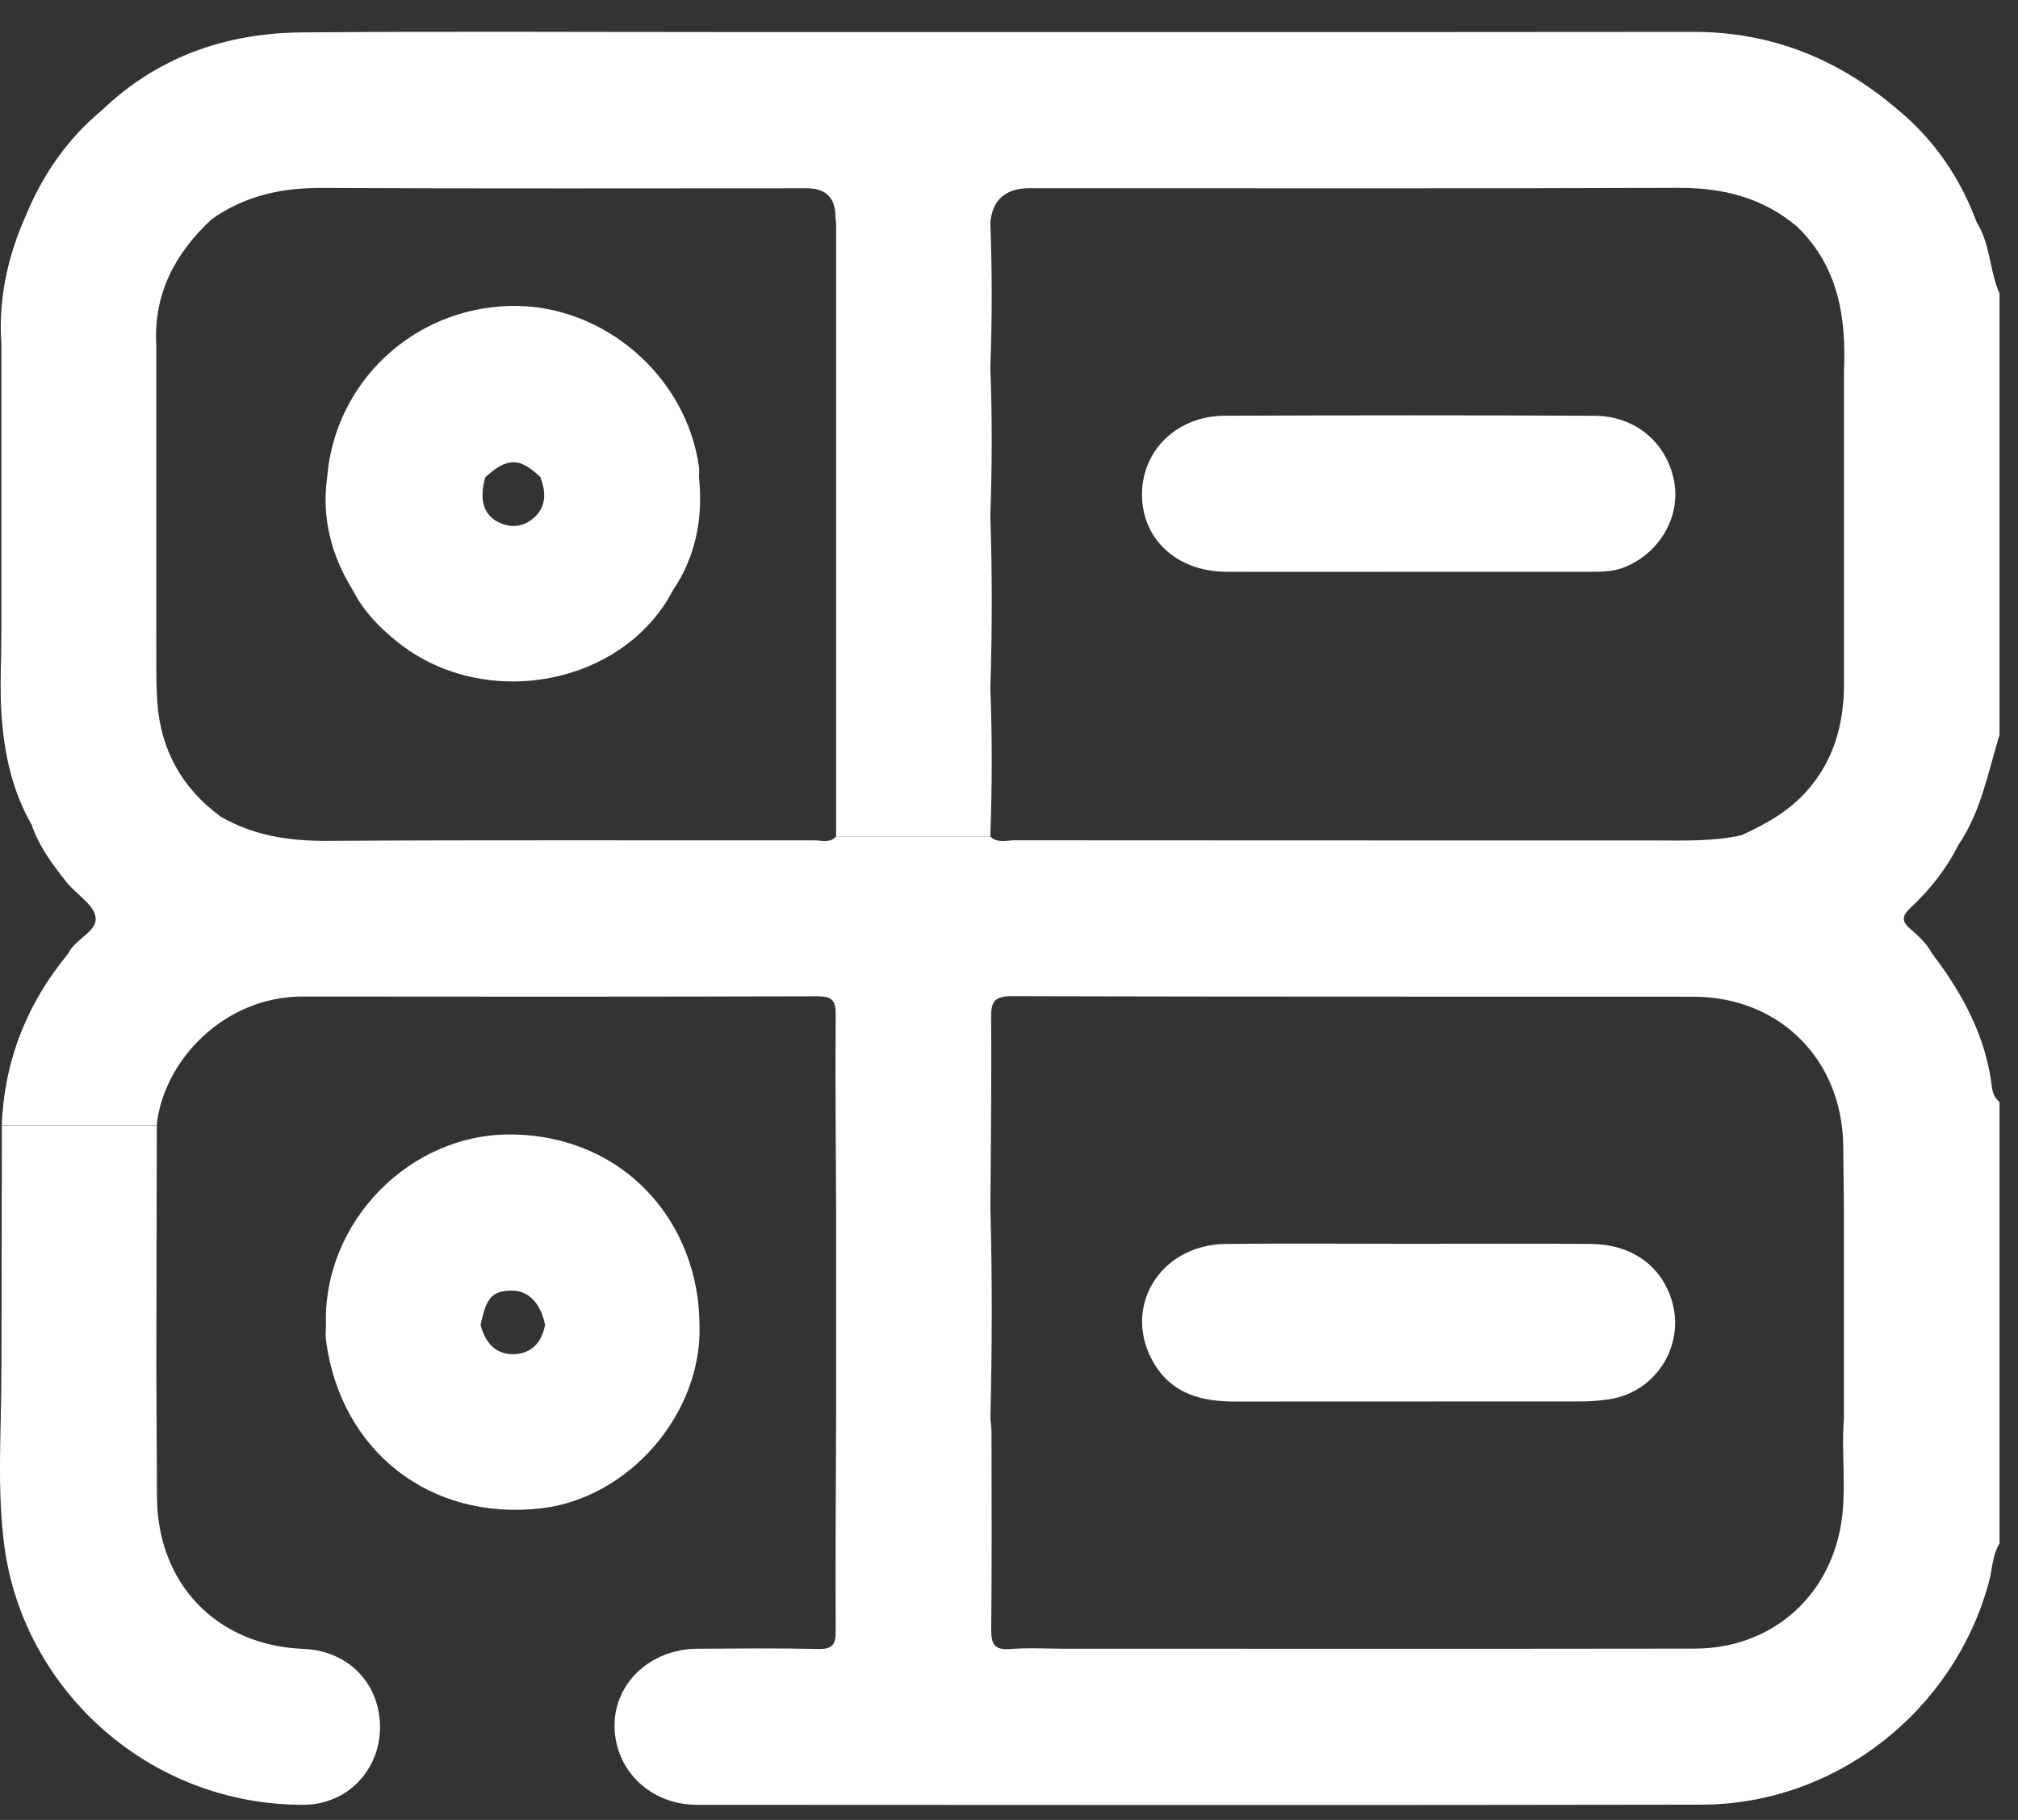
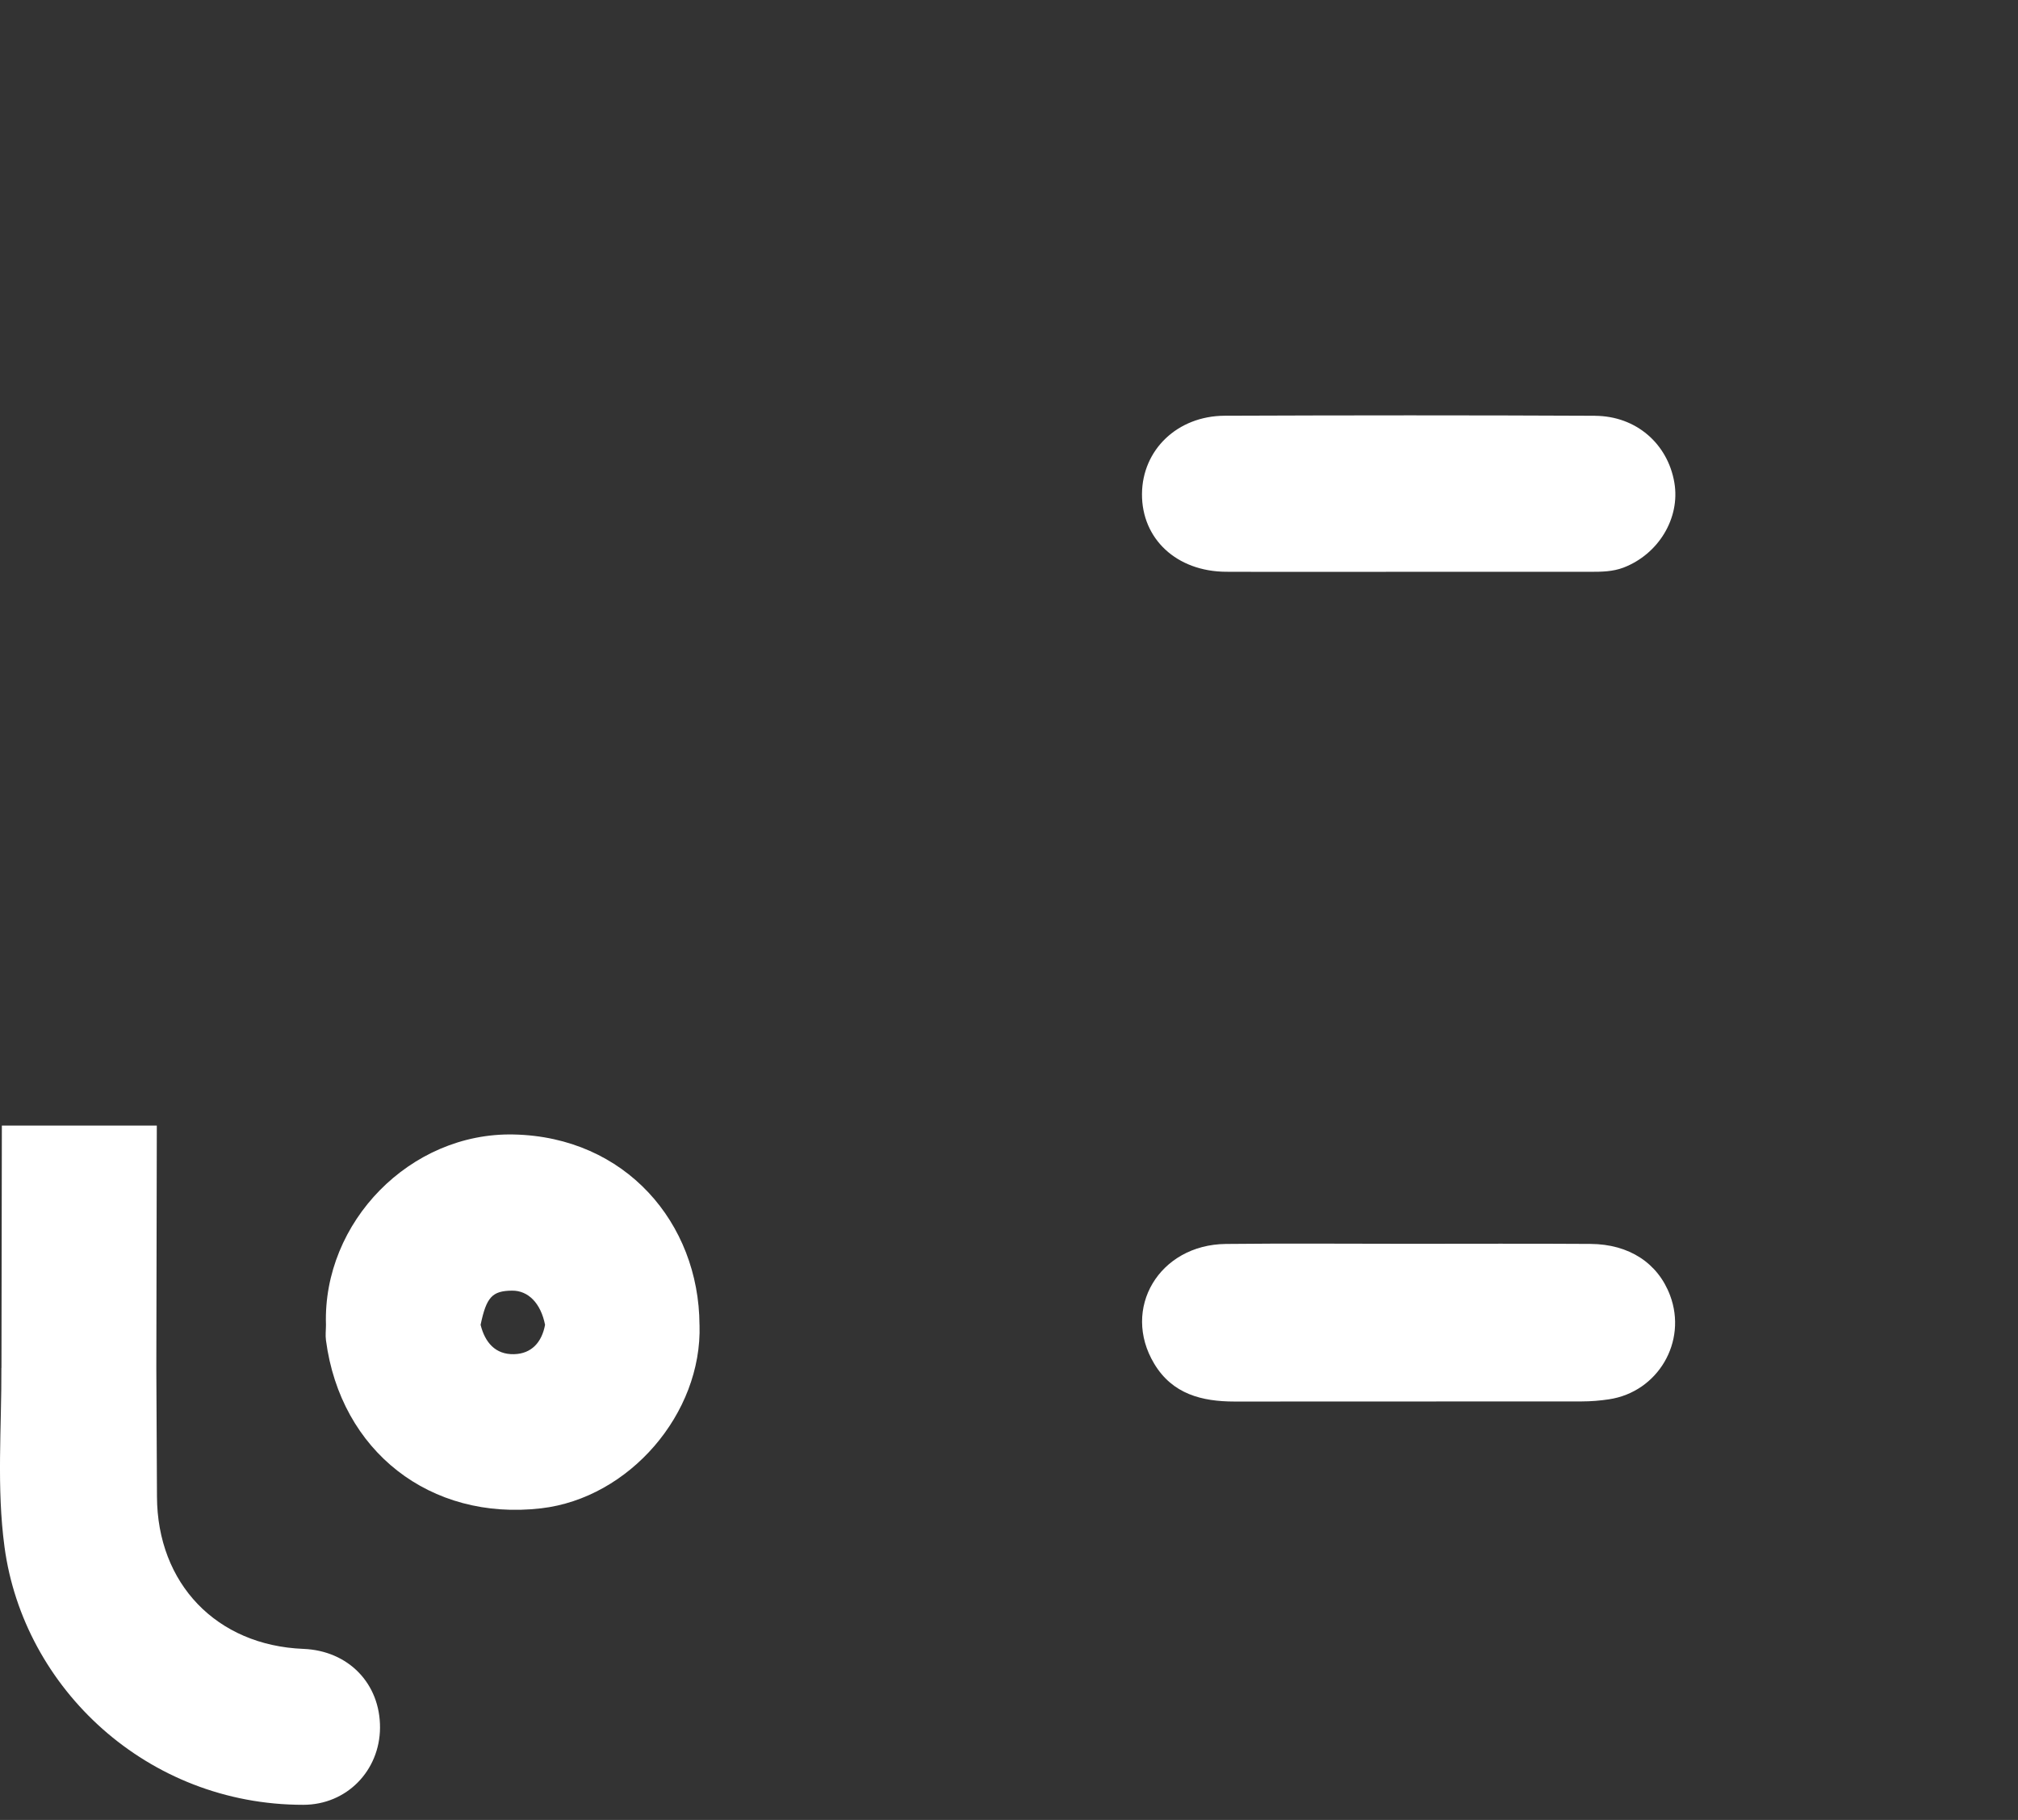
<svg xmlns="http://www.w3.org/2000/svg" width="51" height="46" viewBox="0 0 51 46" fill="none">
  <rect x="0" y="0" width="51" height="46" fill="#333333" stroke="none" />
  <g id="Group 10742">
-     <path id="Vector" d="M49.962 5.633C49.546 4.507 48.894 3.545 47.967 2.776C46.479 1.501 44.778 0.803 42.795 0.806C34.576 0.814 26.356 0.81 18.135 0.81C14.633 0.81 11.132 0.79 7.631 0.819C5.717 0.835 3.996 1.429 2.584 2.779C1.715 3.499 1.089 4.395 0.659 5.435C0.193 6.474 -0.044 7.557 0.035 8.701C0.035 9.754 0.035 10.807 0.035 11.86V16.008C0.034 16.698 -0.008 17.391 0.039 18.077C0.106 19.046 0.307 19.992 0.801 20.848C0.986 21.397 1.329 21.852 1.681 22.297C1.922 22.602 2.364 22.854 2.414 23.177C2.473 23.552 1.888 23.731 1.722 24.105C0.679 25.365 0.109 26.809 0.044 28.448C1.35 28.448 2.655 28.448 3.96 28.448C4.123 26.819 5.655 25.186 7.653 25.188C11.986 25.194 16.319 25.194 20.65 25.182C21.015 25.182 21.124 25.27 21.12 25.645C21.106 27.271 21.124 28.896 21.131 30.522C22.431 30.522 23.73 30.522 25.03 30.522C25.039 28.927 25.063 27.331 25.048 25.736C25.044 25.324 25.119 25.178 25.577 25.179C31.315 25.196 37.053 25.188 42.791 25.192C44.985 25.194 46.572 26.794 46.584 28.993C46.587 29.469 46.595 29.947 46.6 30.423V35.853C46.528 36.77 46.684 37.697 46.514 38.607C46.172 40.442 44.704 41.667 42.831 41.67C37.525 41.678 32.219 41.673 26.913 41.673C26.452 41.673 25.991 41.644 25.533 41.681C25.123 41.714 25.047 41.546 25.051 41.177C25.068 39.517 25.059 37.855 25.058 36.195C25.058 36.08 25.039 35.967 25.03 35.852C25.073 34.075 25.077 32.297 25.03 30.52C23.73 30.52 22.431 30.52 21.131 30.52C21.131 32.297 21.131 34.075 21.131 35.852C21.124 37.644 21.111 39.437 21.12 41.229C21.122 41.566 21.039 41.687 20.684 41.679C19.666 41.657 18.647 41.667 17.628 41.673C16.441 41.678 15.522 42.541 15.531 43.631C15.541 44.746 16.44 45.618 17.612 45.618C26.075 45.621 34.539 45.63 43.003 45.614C46.387 45.608 49.376 43.259 50.264 39.992C50.353 39.666 50.349 39.312 50.533 39.013V27.855C50.416 27.759 50.361 27.635 50.342 27.483C50.189 26.2 49.6 25.112 48.83 24.104C48.698 23.853 48.492 23.662 48.284 23.483C48.048 23.281 48.066 23.151 48.286 22.944C48.777 22.484 49.192 21.96 49.495 21.354C50.068 20.512 50.243 19.52 50.533 18.573V7.418C50.277 6.844 50.306 6.179 49.964 5.633H49.962ZM46.602 12.948C46.602 14.396 46.602 15.844 46.602 17.293C46.602 18.292 46.35 19.208 45.681 19.973C45.225 20.496 44.633 20.83 44.009 21.112C43.264 21.276 42.508 21.243 41.753 21.243C36.382 21.243 31.01 21.243 25.639 21.239C25.436 21.239 25.209 21.32 25.03 21.145H21.132C20.97 21.318 20.761 21.24 20.573 21.24C16.471 21.245 12.37 21.229 8.268 21.253C7.309 21.259 6.41 21.124 5.577 20.64C4.596 19.919 4.055 18.948 3.975 17.735C3.937 17.161 3.956 16.584 3.949 16.009C3.949 14.626 3.949 13.245 3.949 11.861C3.949 10.809 3.949 9.755 3.949 8.702C3.883 7.413 4.43 6.397 5.347 5.543C6.181 4.951 7.109 4.745 8.129 4.75C12.217 4.771 16.303 4.759 20.39 4.759C20.862 4.759 21.103 4.988 21.113 5.446C21.114 5.51 21.124 5.576 21.131 5.641C21.131 6.859 21.131 8.077 21.131 9.294C21.131 10.545 21.131 11.796 21.131 13.045C21.131 14.493 21.131 15.942 21.131 17.389C21.131 18.64 21.131 19.891 21.131 21.141C22.43 21.141 23.73 21.141 25.028 21.141C25.073 19.89 25.078 18.639 25.028 17.389C25.075 15.94 25.078 14.493 25.028 13.044C25.073 11.793 25.077 10.541 25.028 9.29C25.073 8.072 25.076 6.854 25.028 5.636C25.078 5.05 25.41 4.757 26.023 4.757C31.488 4.757 36.952 4.769 42.417 4.748C43.548 4.744 44.554 4.996 45.423 5.733C46.463 6.743 46.662 8.025 46.602 9.391C46.602 10.576 46.602 11.761 46.602 12.946V12.948ZM5.217 20.832C5.271 20.822 5.322 20.807 5.371 20.785C5.322 20.806 5.271 20.822 5.217 20.832Z" fill="white" />
    <path id="Vector_2" d="M17.678 33.486C17.665 30.912 15.808 28.734 12.98 28.675C10.366 28.619 8.155 30.892 8.238 33.485C8.238 33.615 8.22 33.749 8.238 33.877C8.608 36.682 10.873 38.449 13.676 38.124C15.903 37.866 17.748 35.728 17.679 33.486H17.678ZM12.991 34.228C12.517 34.24 12.256 33.928 12.146 33.486C12.293 32.785 12.438 32.627 12.941 32.622C13.353 32.618 13.668 32.944 13.775 33.486C13.694 33.924 13.436 34.217 12.991 34.228Z" fill="white" />
    <path id="Vector_3" d="M0.035 34.572C0.042 36.082 -0.089 37.597 0.114 39.101C0.596 42.677 3.723 45.62 7.664 45.618C8.765 45.618 9.596 44.753 9.604 43.673C9.611 42.554 8.805 41.722 7.668 41.677C5.474 41.59 3.975 40.03 3.967 37.826C3.963 36.742 3.956 35.657 3.951 34.572C3.955 32.532 3.959 30.491 3.963 28.45C2.658 28.45 1.352 28.45 0.047 28.45C0.043 30.492 0.041 32.532 0.037 34.573L0.035 34.572Z" fill="white" />
    <path id="Vector_4" d="M31.204 35.425C34.129 35.423 37.052 35.425 39.976 35.422C40.206 35.422 40.436 35.403 40.662 35.369C41.901 35.184 42.647 33.911 42.207 32.742C41.901 31.927 41.173 31.446 40.194 31.441C38.666 31.431 37.139 31.438 35.611 31.438C34.067 31.438 32.523 31.425 30.979 31.442C29.294 31.46 28.334 33.077 29.17 34.469C29.631 35.238 30.375 35.425 31.203 35.425H31.204Z" fill="white" />
    <path id="Vector_5" d="M40.311 10.509C37.191 10.494 34.071 10.496 30.951 10.508C29.753 10.513 28.869 11.372 28.861 12.484C28.853 13.622 29.738 14.447 30.989 14.452C32.516 14.458 34.043 14.453 35.571 14.453C37.115 14.453 38.658 14.453 40.202 14.453C40.48 14.453 40.757 14.449 41.026 14.348C41.913 14.01 42.467 13.097 42.316 12.202C42.15 11.219 41.351 10.515 40.311 10.51V10.509Z" fill="white" />
-     <path id="Vector_6" d="M17.666 11.813C17.35 9.492 15.233 7.68 12.898 7.733C10.46 7.787 8.472 9.643 8.269 12.052C8.124 13.09 8.372 14.04 8.919 14.922C9.192 15.459 9.604 15.876 10.068 16.244C12.264 17.985 15.754 17.321 17.002 14.927C17.592 14.056 17.769 13.09 17.666 12.058C17.666 11.976 17.675 11.893 17.665 11.813H17.666ZM13.484 13.094C13.241 13.305 12.956 13.349 12.657 13.226C12.23 13.051 12.097 12.652 12.264 12.063C12.822 11.559 13.13 11.558 13.656 12.058C13.798 12.437 13.82 12.801 13.485 13.095L13.484 13.094Z" fill="white" />
  </g>
</svg>